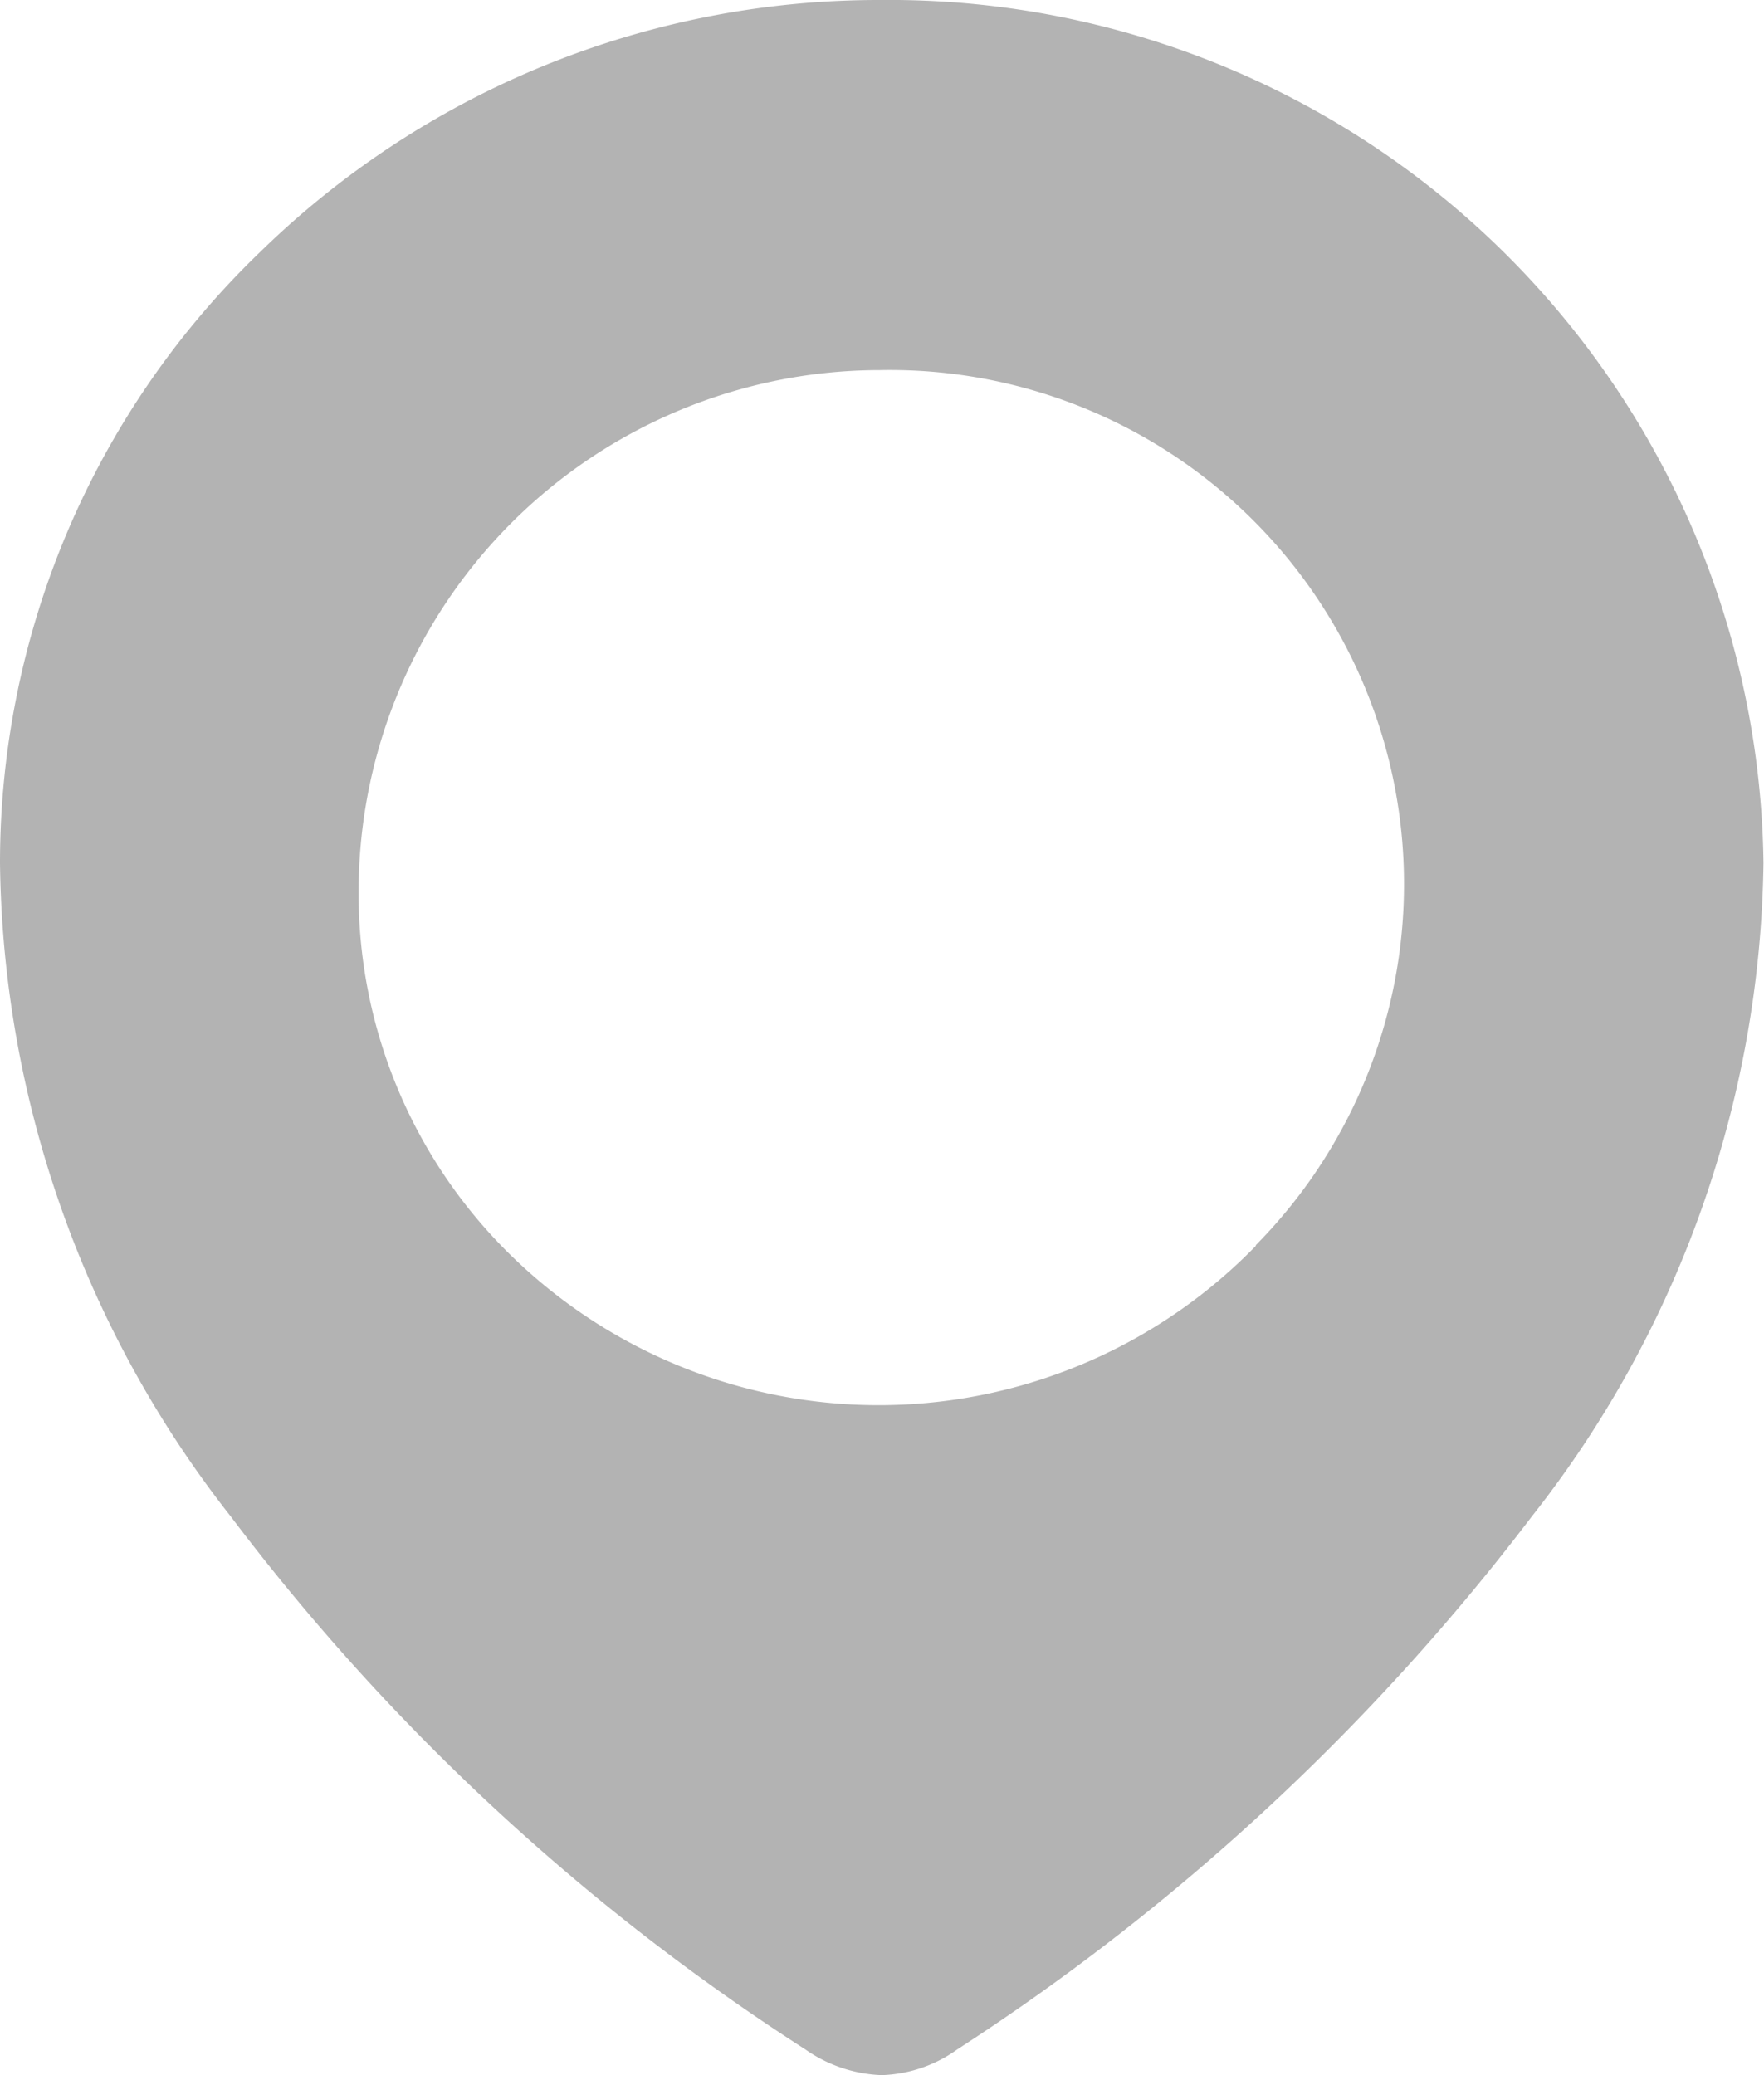
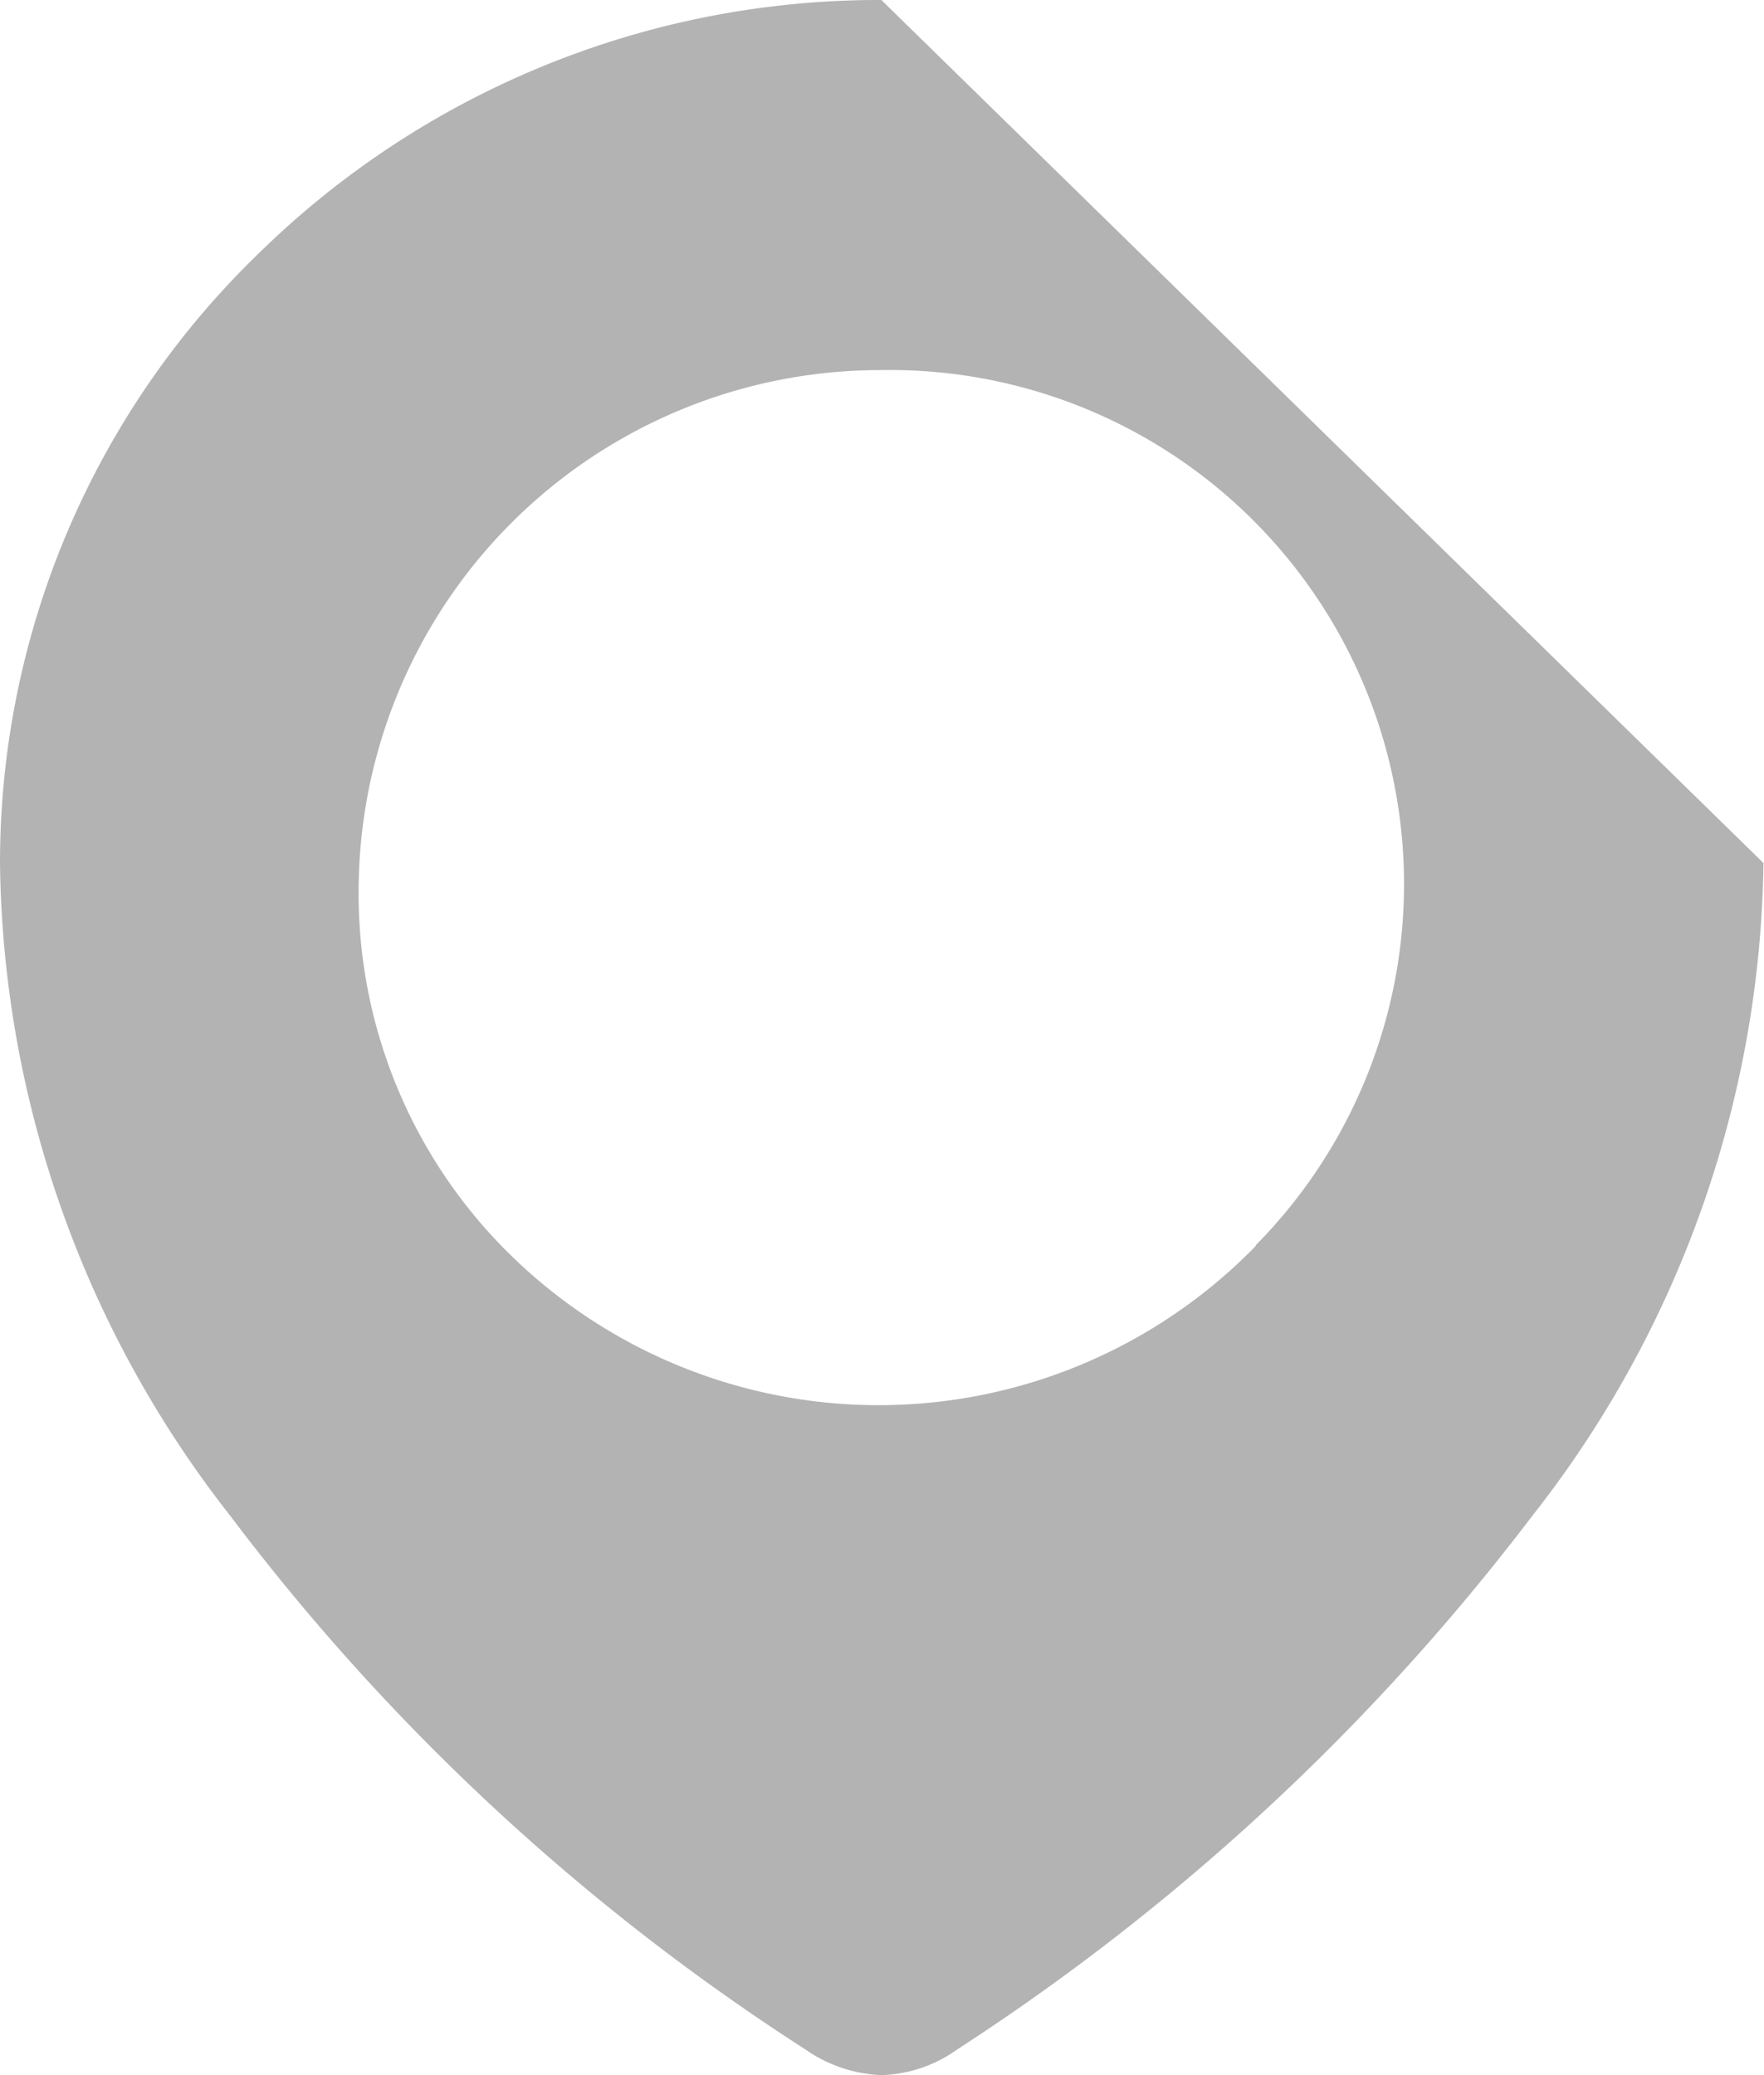
<svg xmlns="http://www.w3.org/2000/svg" width="9.951" height="11.707" viewBox="0 0 9.951 11.707">
-   <path id="Контур_497" data-name="Контур 497" d="M351.972,463.458a4.994,4.994,0,0,0-3.508,1.425A4.782,4.782,0,0,0,347,468.327a6.078,6.078,0,0,0,1.3,3.684,12.594,12.594,0,0,0,3.243,3.009.8.8,0,0,0,.43.145.771.771,0,0,0,.427-.145,12.832,12.832,0,0,0,3.243-3.009,6.081,6.081,0,0,0,1.305-3.684A4.93,4.93,0,0,0,351.972,463.458Zm2.114,7.027a2.968,2.968,0,0,1-4.2.059,2.851,2.851,0,0,1-.863-2.054,2.943,2.943,0,0,1,2.942-2.944h0a2.9,2.9,0,0,1,2.117,4.939Z" transform="translate(-347 -463.458)" fill="#b3b3b3" />
+   <path id="Контур_497" data-name="Контур 497" d="M351.972,463.458a4.994,4.994,0,0,0-3.508,1.425A4.782,4.782,0,0,0,347,468.327a6.078,6.078,0,0,0,1.3,3.684,12.594,12.594,0,0,0,3.243,3.009.8.8,0,0,0,.43.145.771.771,0,0,0,.427-.145,12.832,12.832,0,0,0,3.243-3.009,6.081,6.081,0,0,0,1.305-3.684Zm2.114,7.027a2.968,2.968,0,0,1-4.2.059,2.851,2.851,0,0,1-.863-2.054,2.943,2.943,0,0,1,2.942-2.944h0a2.9,2.9,0,0,1,2.117,4.939Z" transform="translate(-347 -463.458)" fill="#b3b3b3" />
</svg>